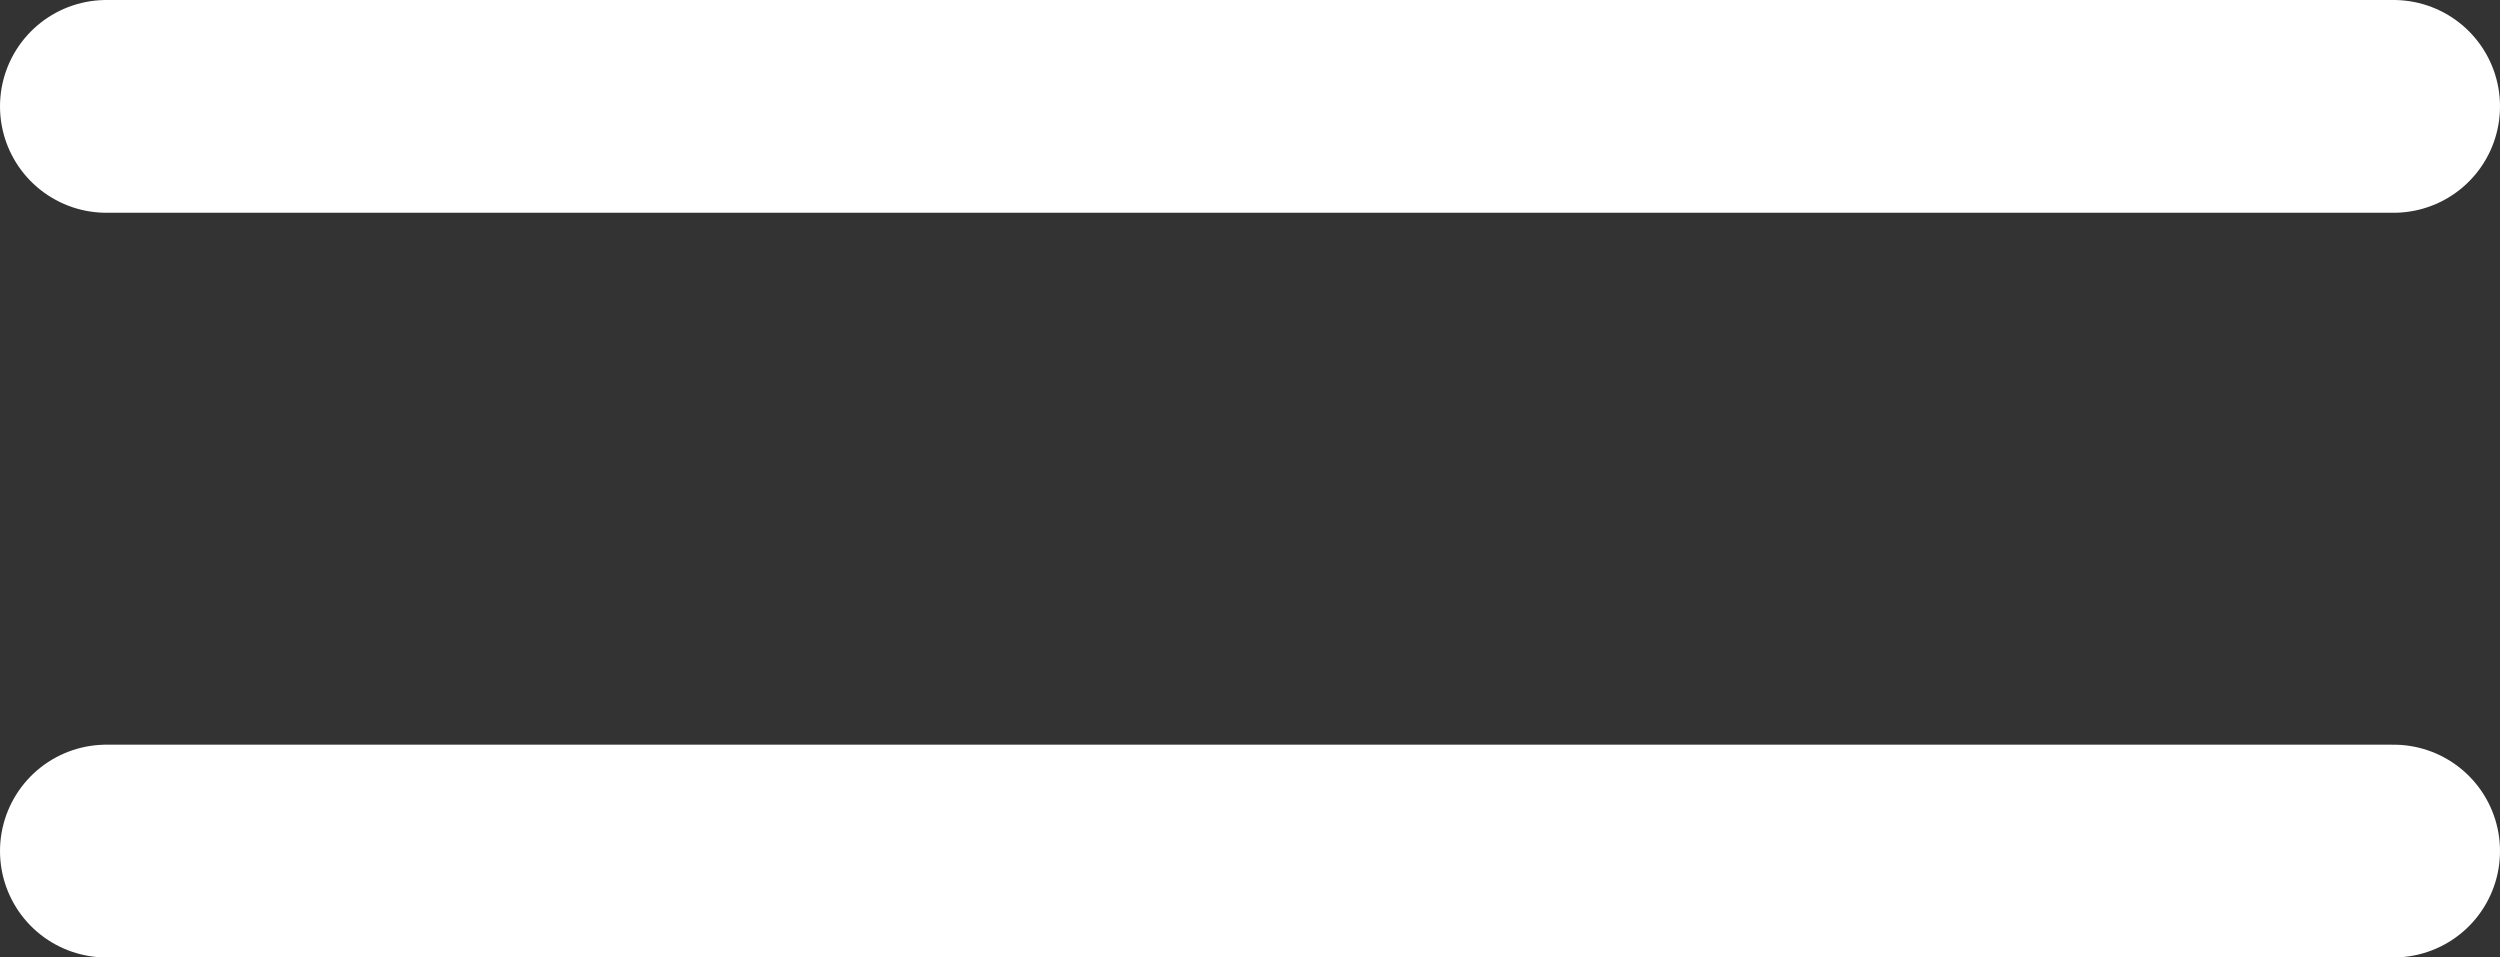
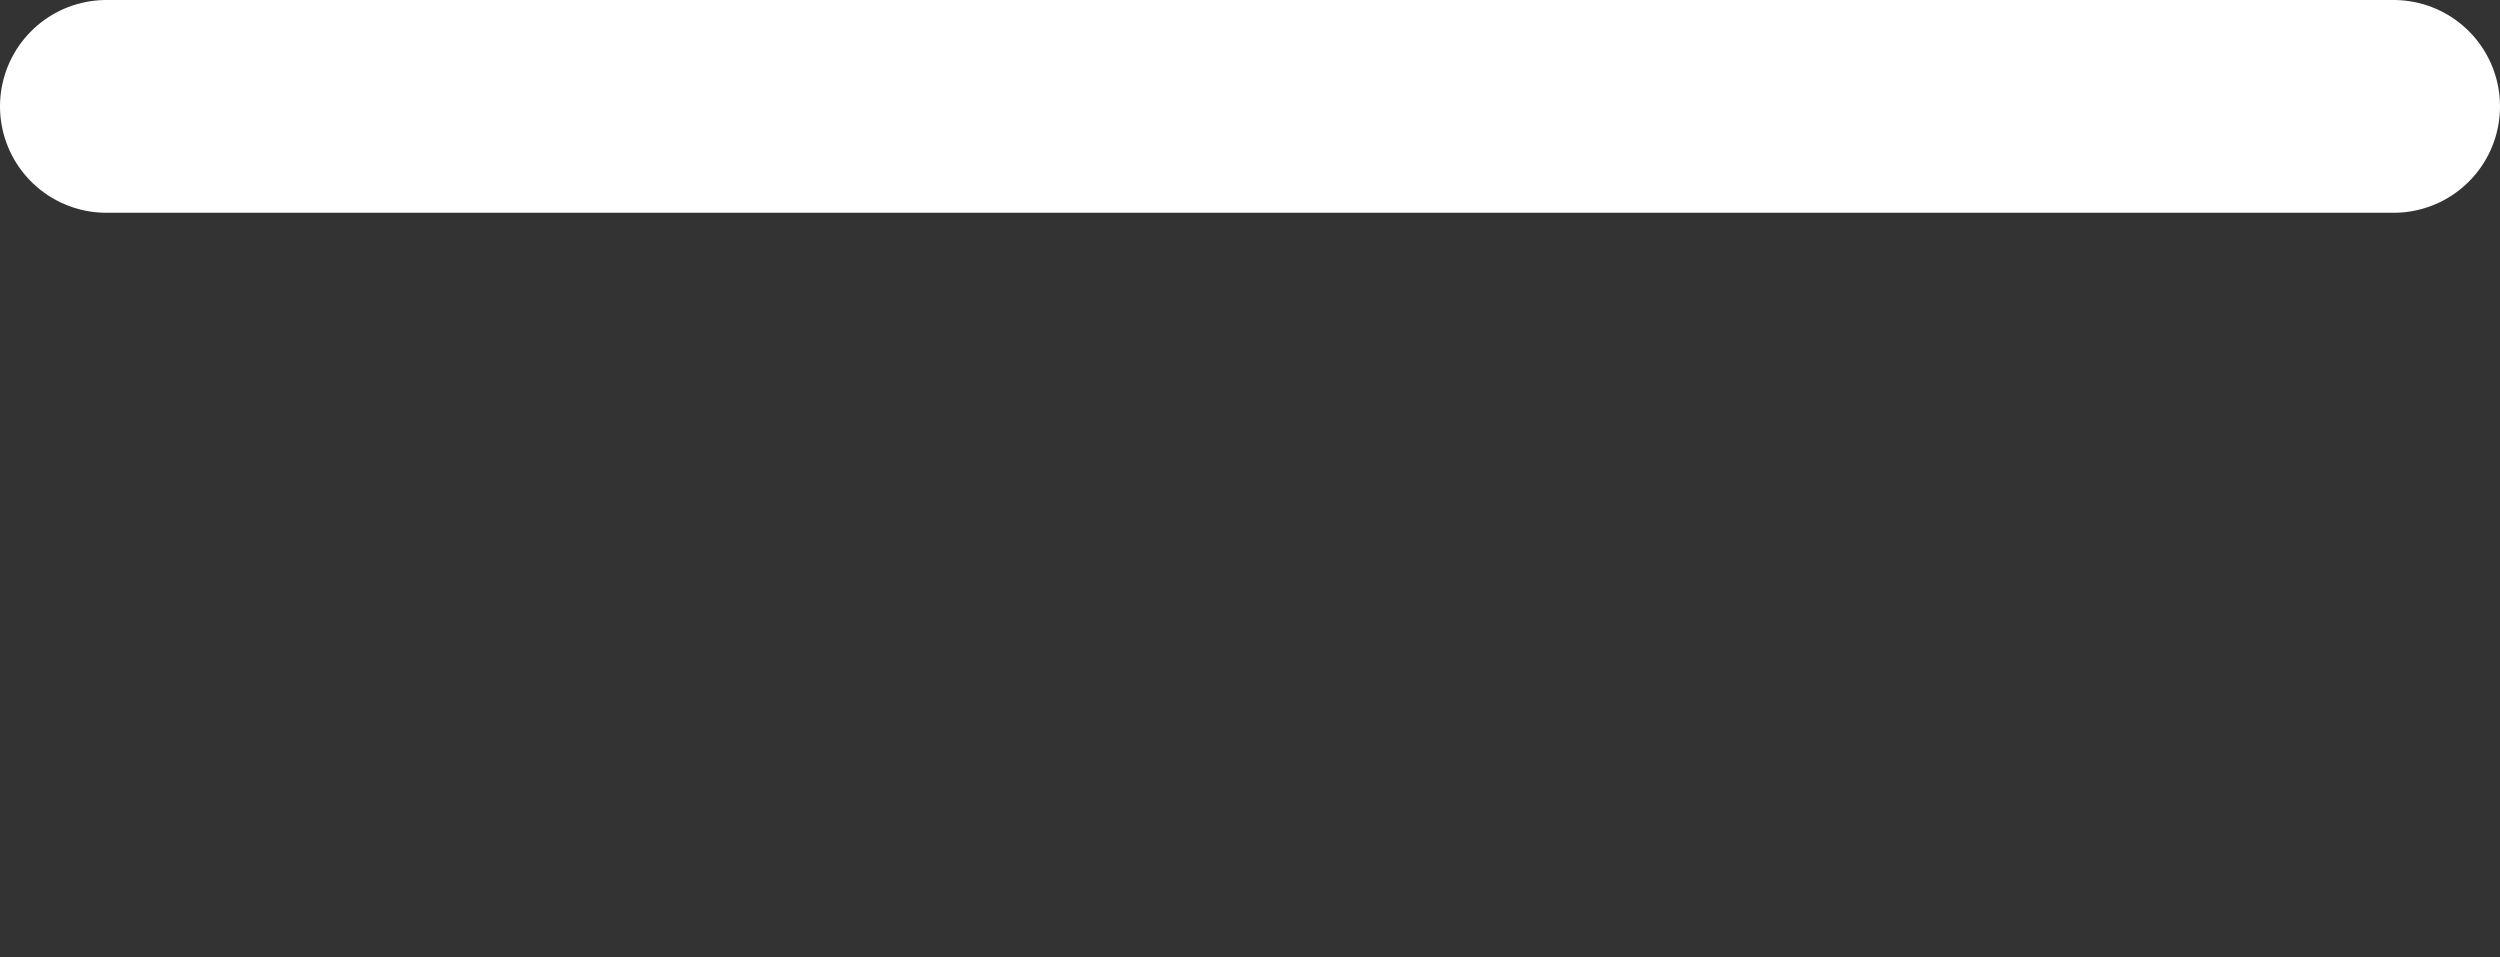
<svg xmlns="http://www.w3.org/2000/svg" width="47" height="18" viewBox="0 0 47 18" fill="none">
  <rect x="0" y="0" width="47" height="18" fill="#333333" stroke="none" />
  <line x1="2" y1="2" x2="45" y2="2" stroke="white" stroke-width="4" stroke-linecap="round" />
-   <line x1="2" y1="16" x2="45" y2="16" stroke="white" stroke-width="4" stroke-linecap="round" />
</svg>